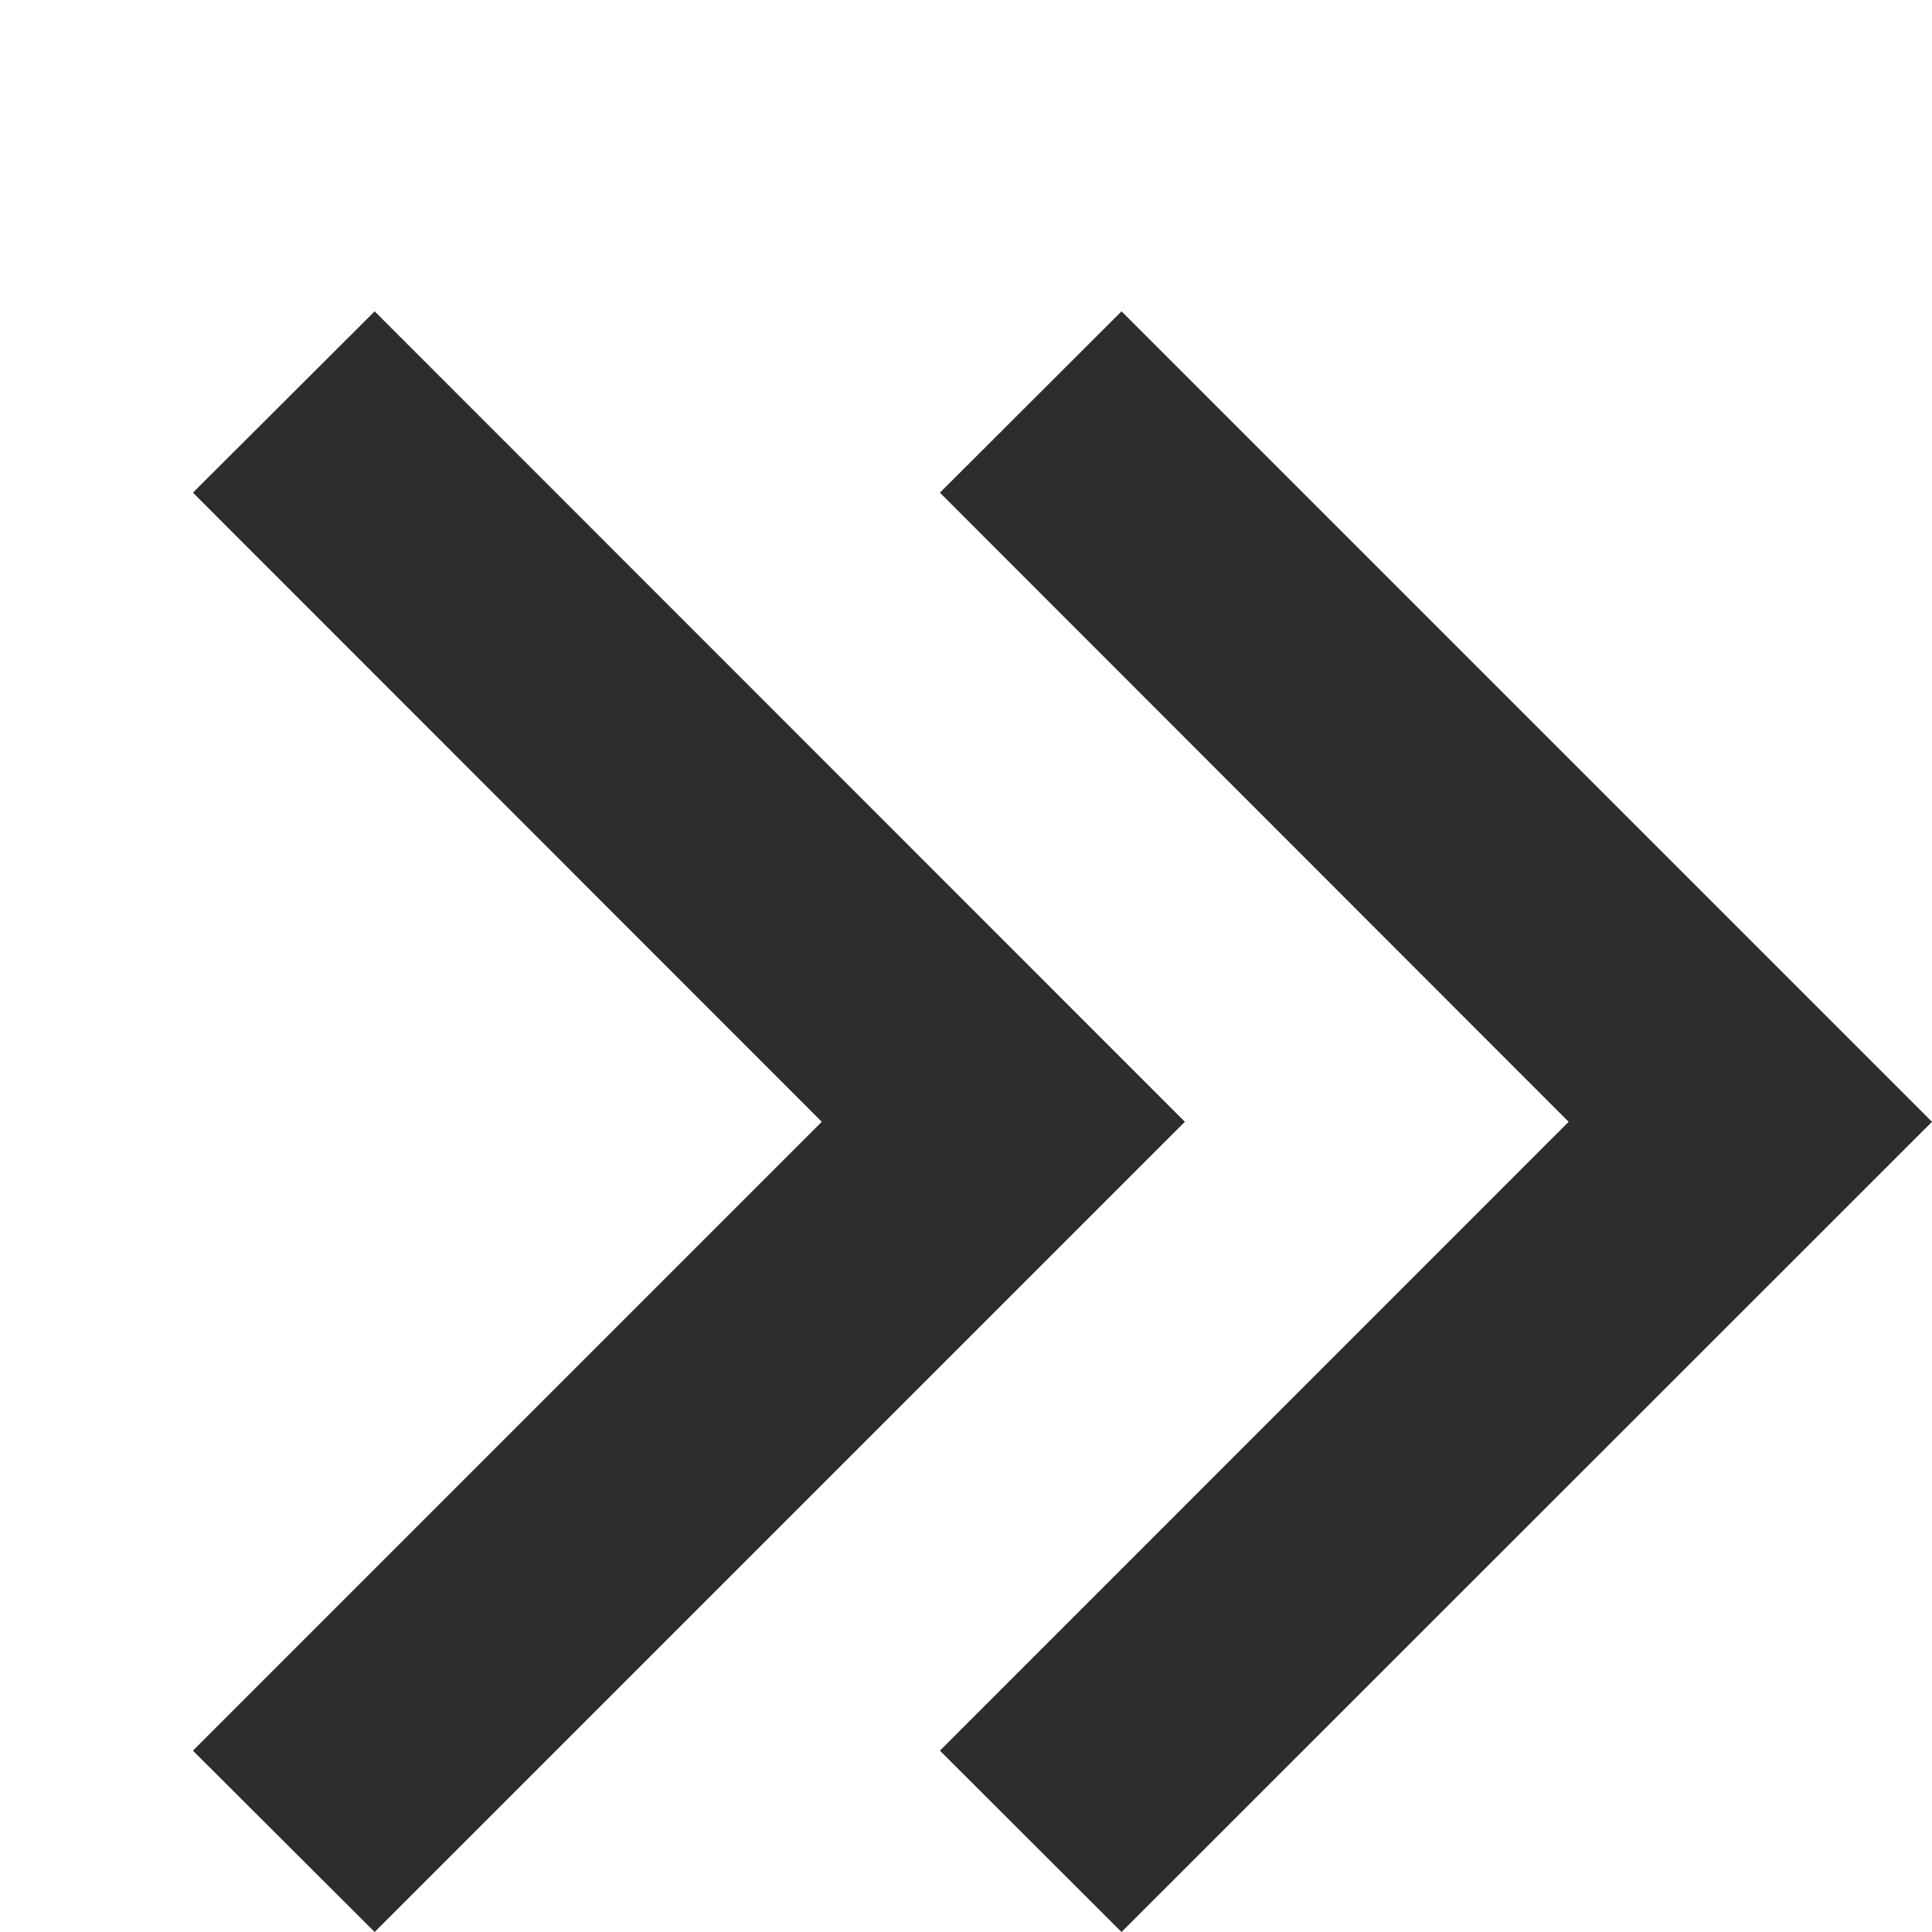
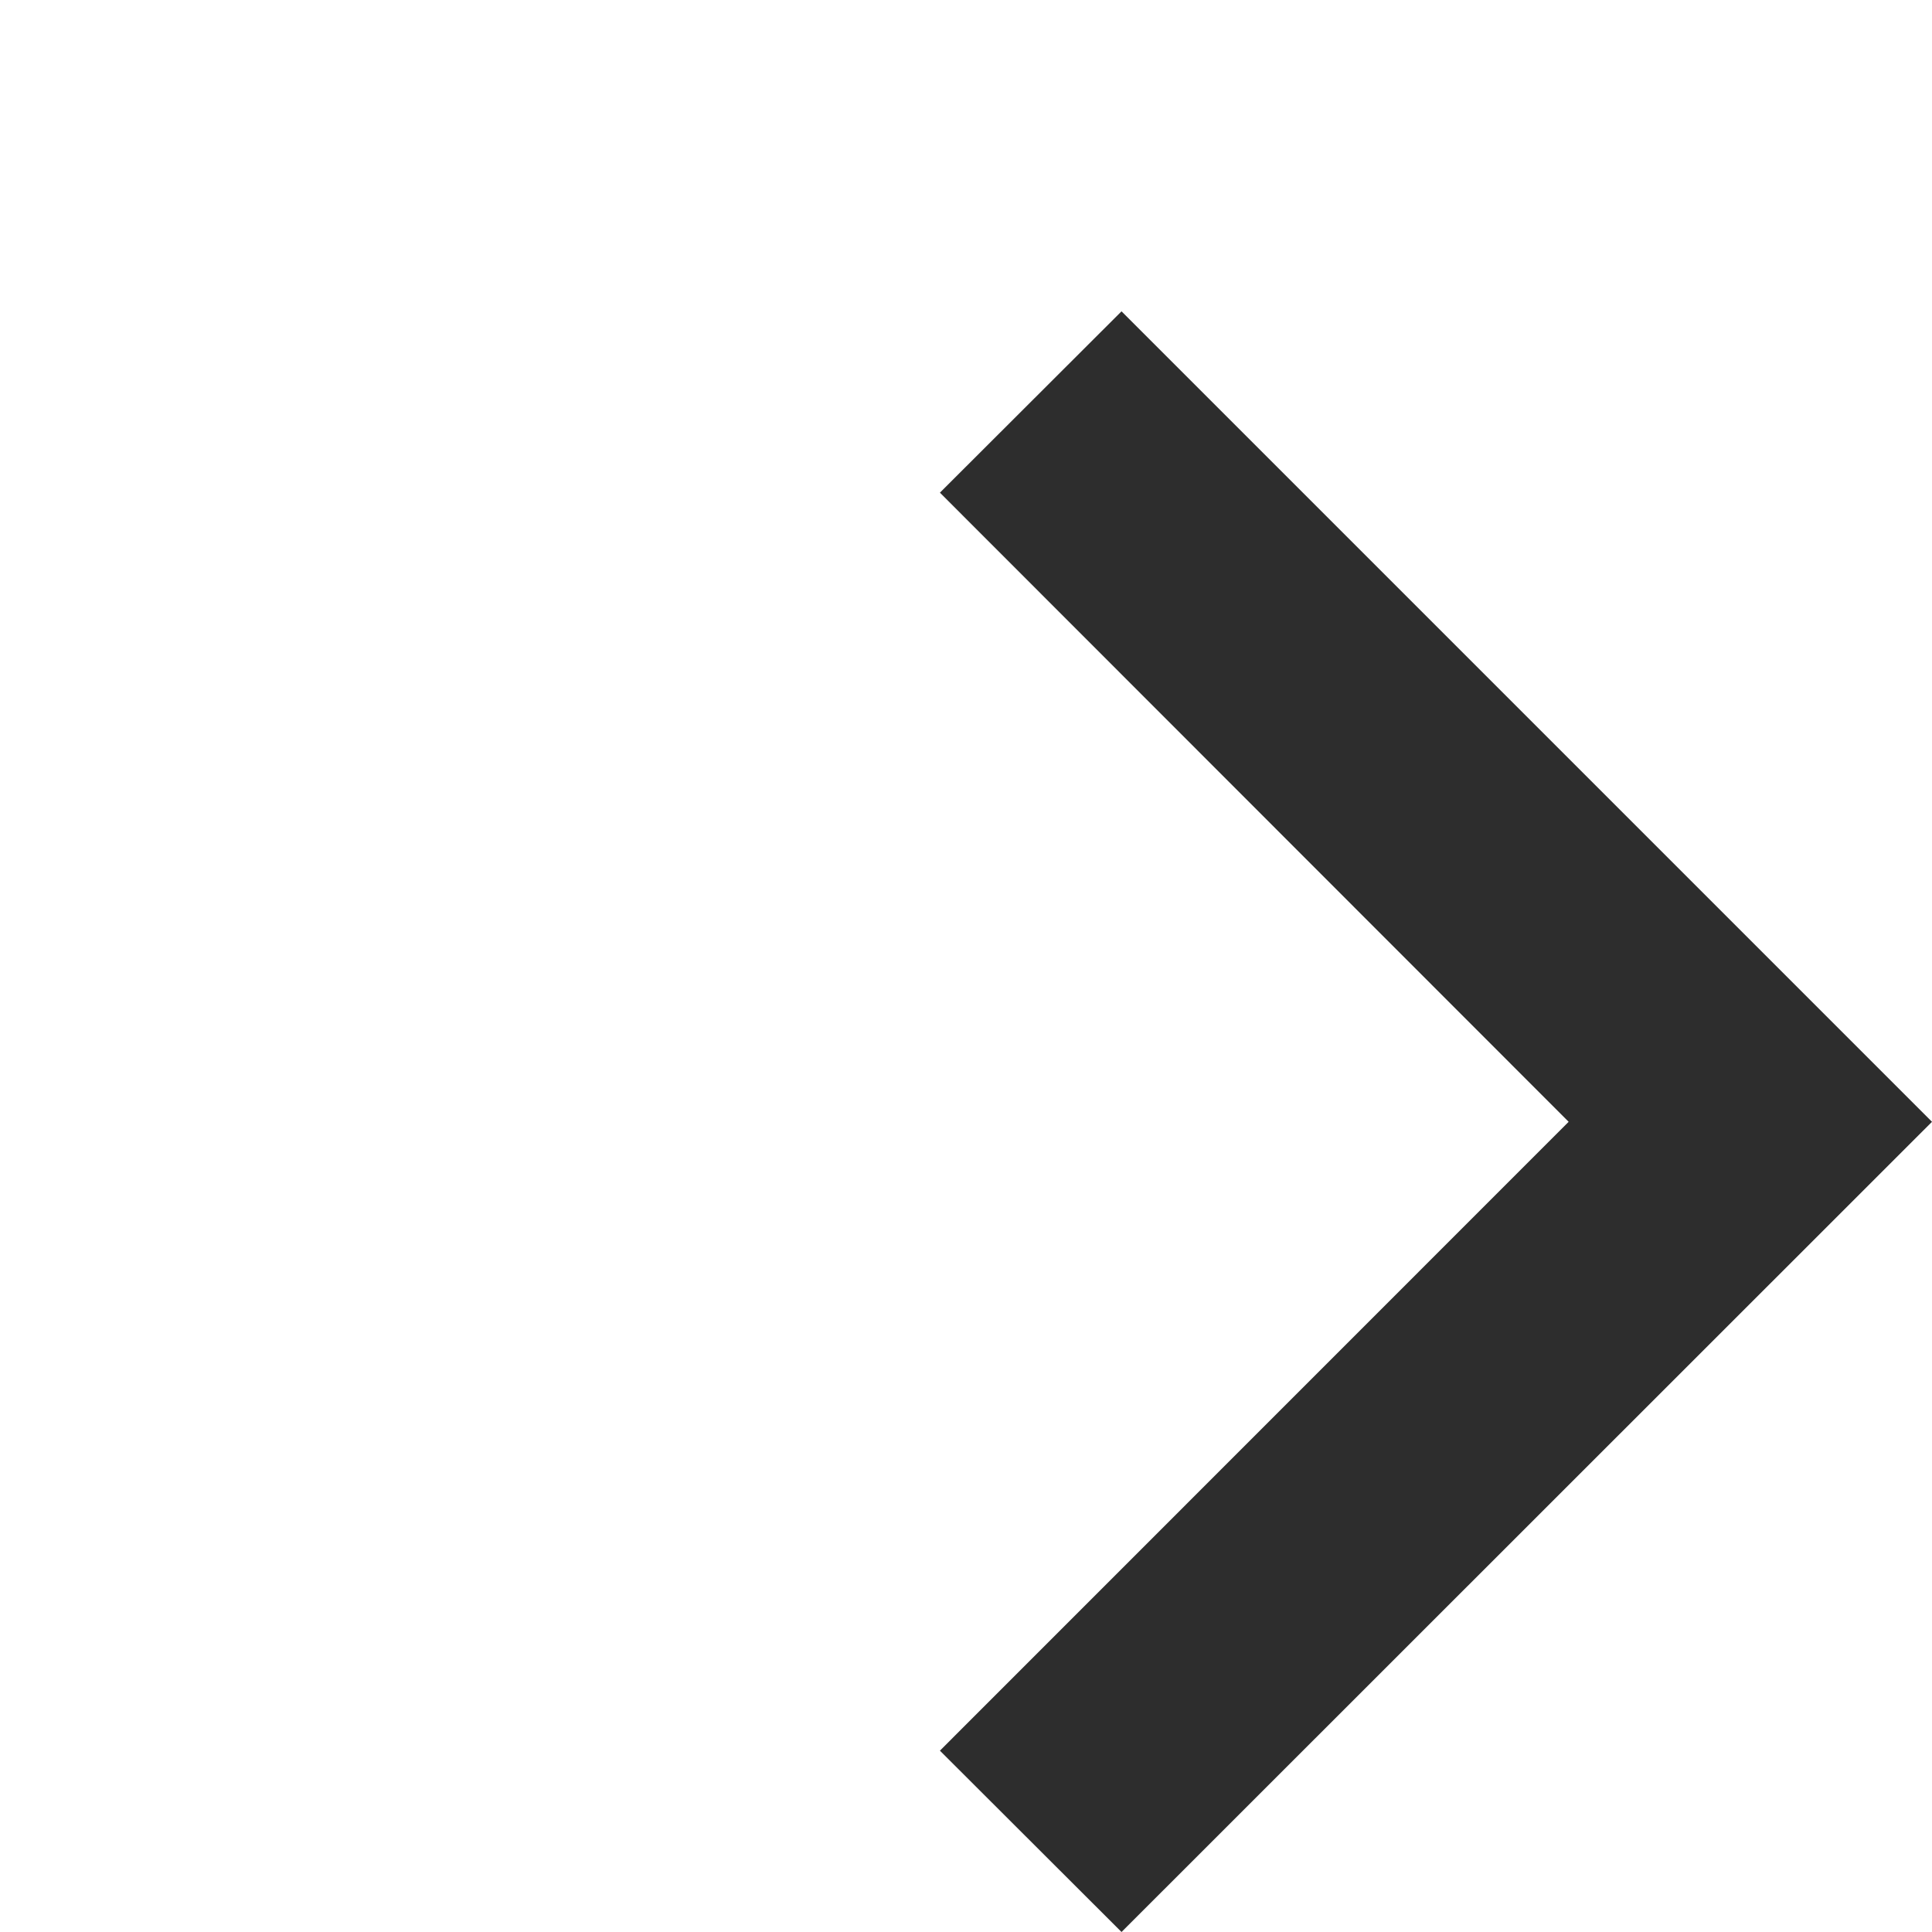
<svg xmlns="http://www.w3.org/2000/svg" version="1.1" id="Layer_1" x="0px" y="0px" width="14px" height="14px" viewBox="0 0 14 14" enable-background="new 0 0 14 14" xml:space="preserve">
  <g>
    <g>
      <g>
        <polygon fill="#2D2D2D" points="8.127,14 6.811,12.686 11.367,8.129 6.811,3.57 8.127,2.256 14,8.129    " />
      </g>
    </g>
    <g>
      <g>
-         <polygon fill="#2D2D2D" points="2.715,14 1.398,12.686 5.955,8.129 1.398,3.57 2.715,2.256 8.586,8.129    " />
-       </g>
+         </g>
    </g>
  </g>
</svg>